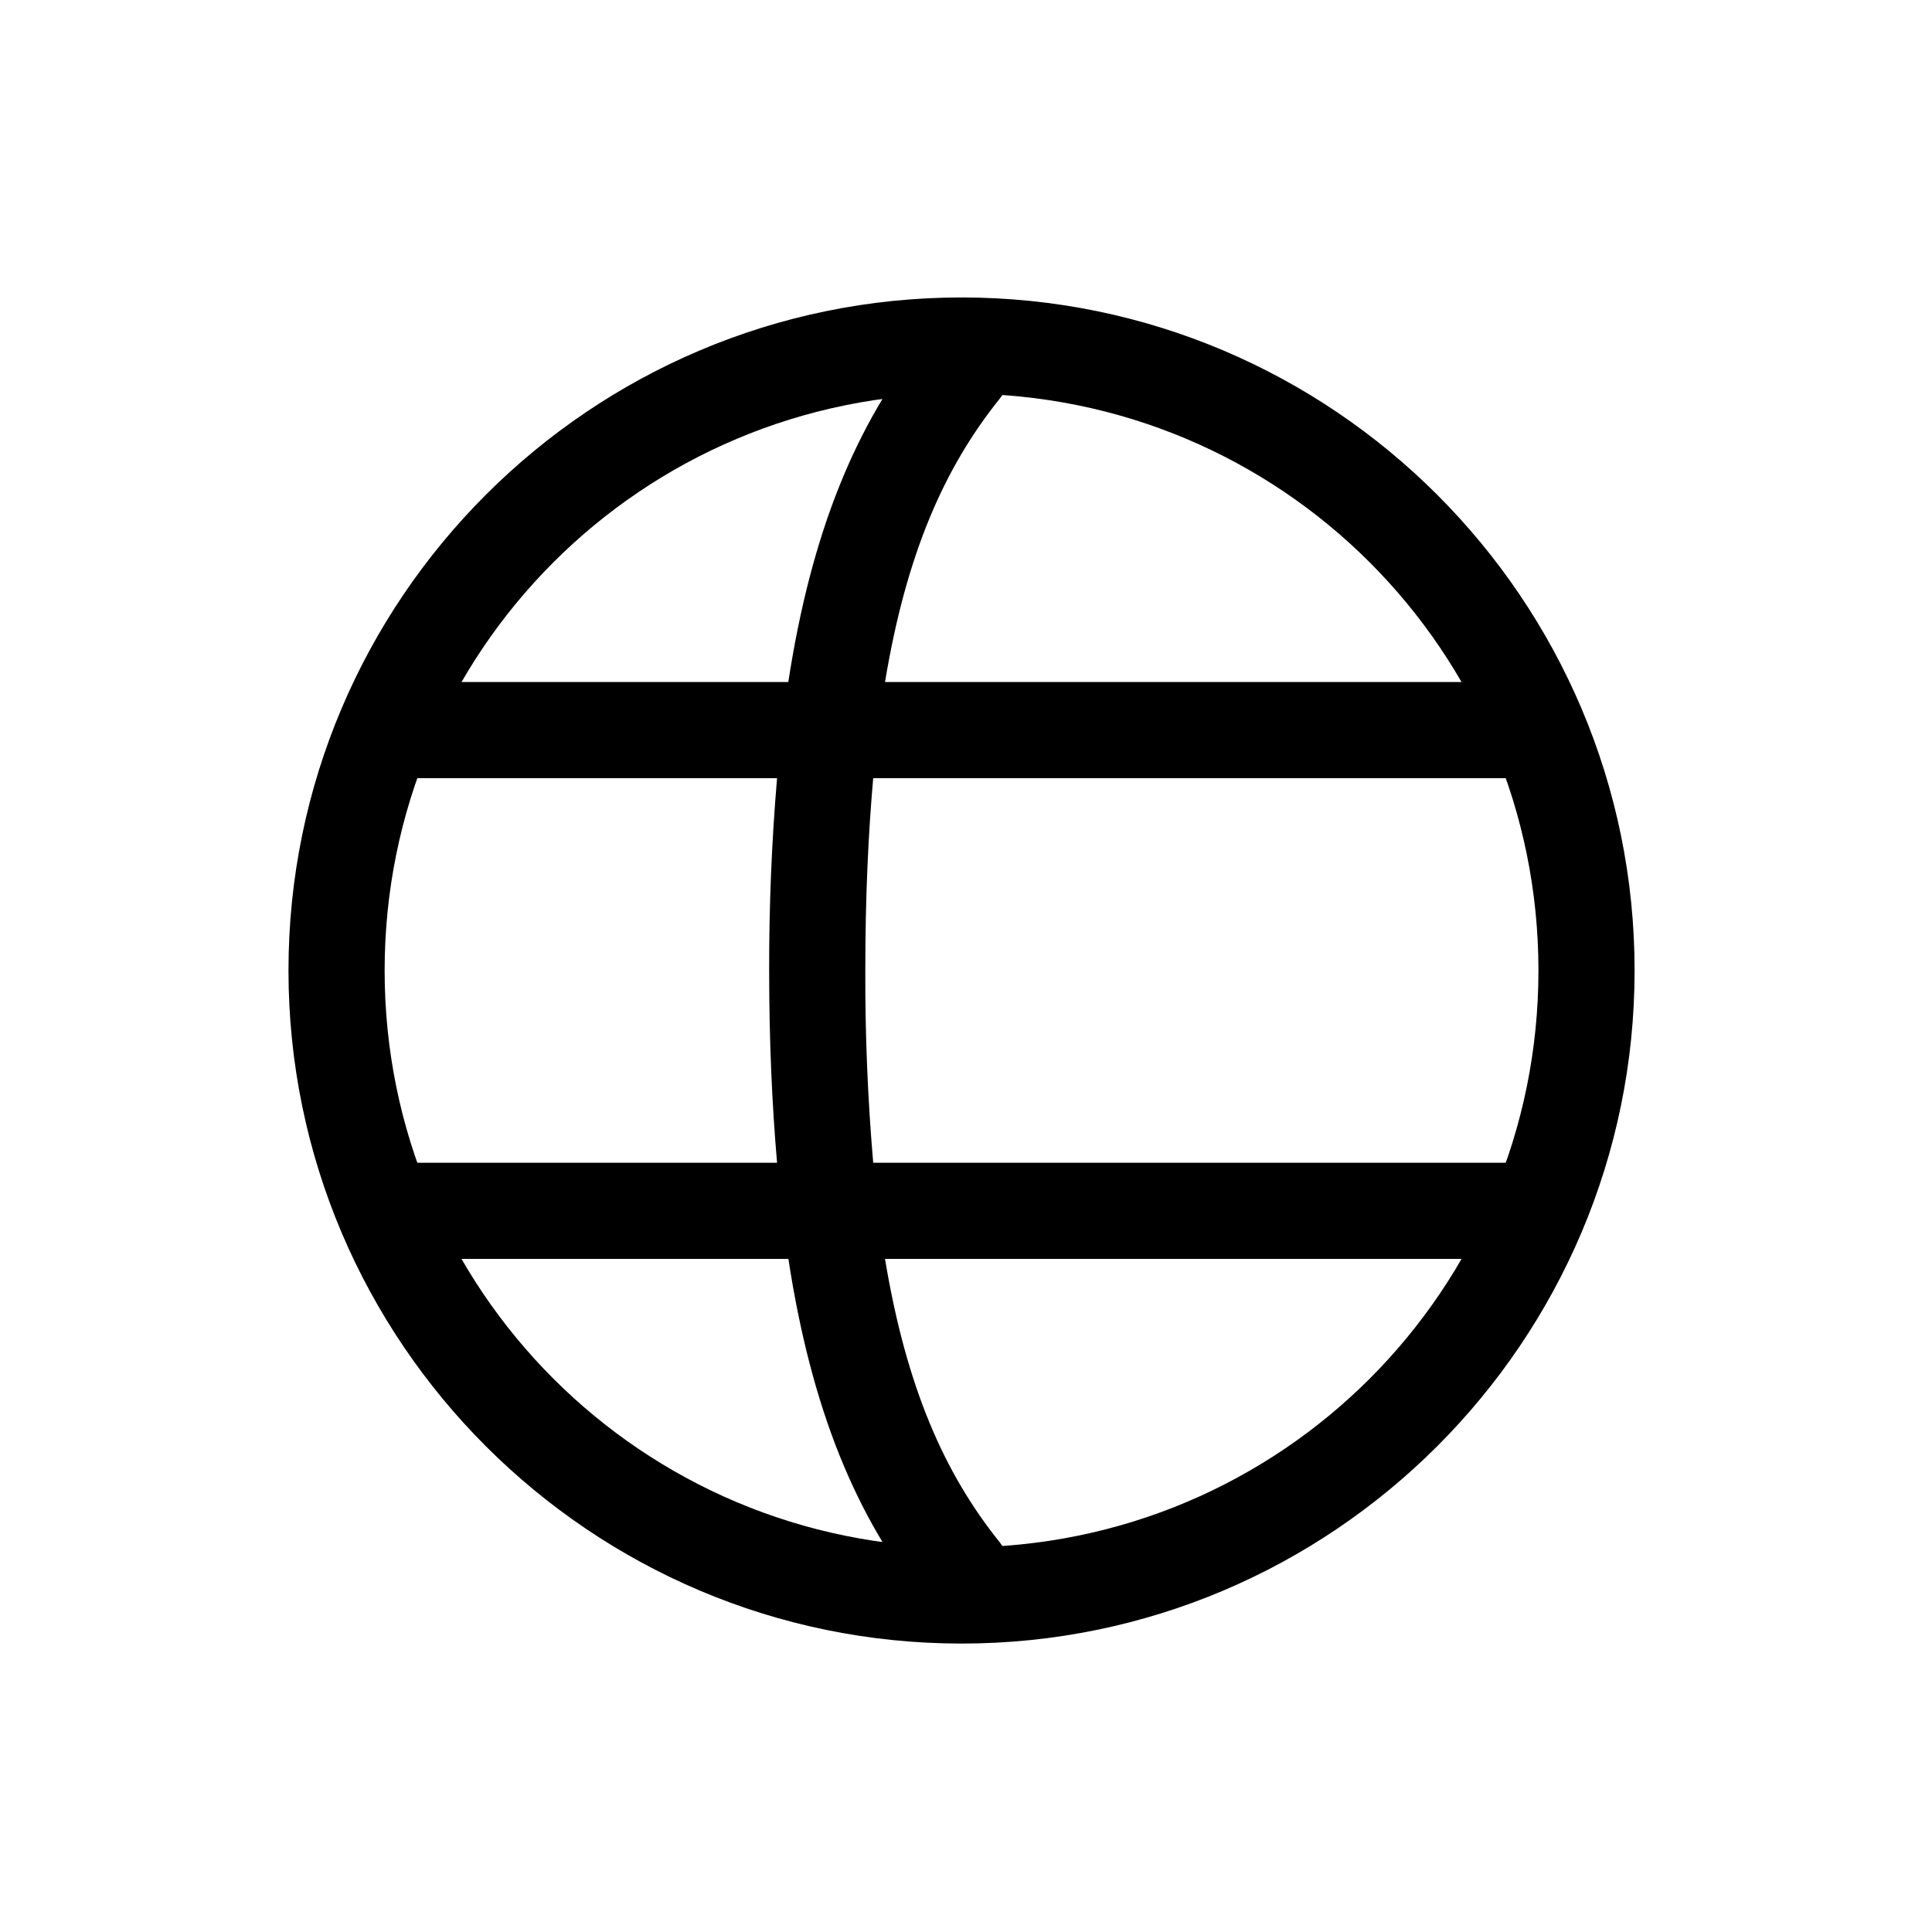
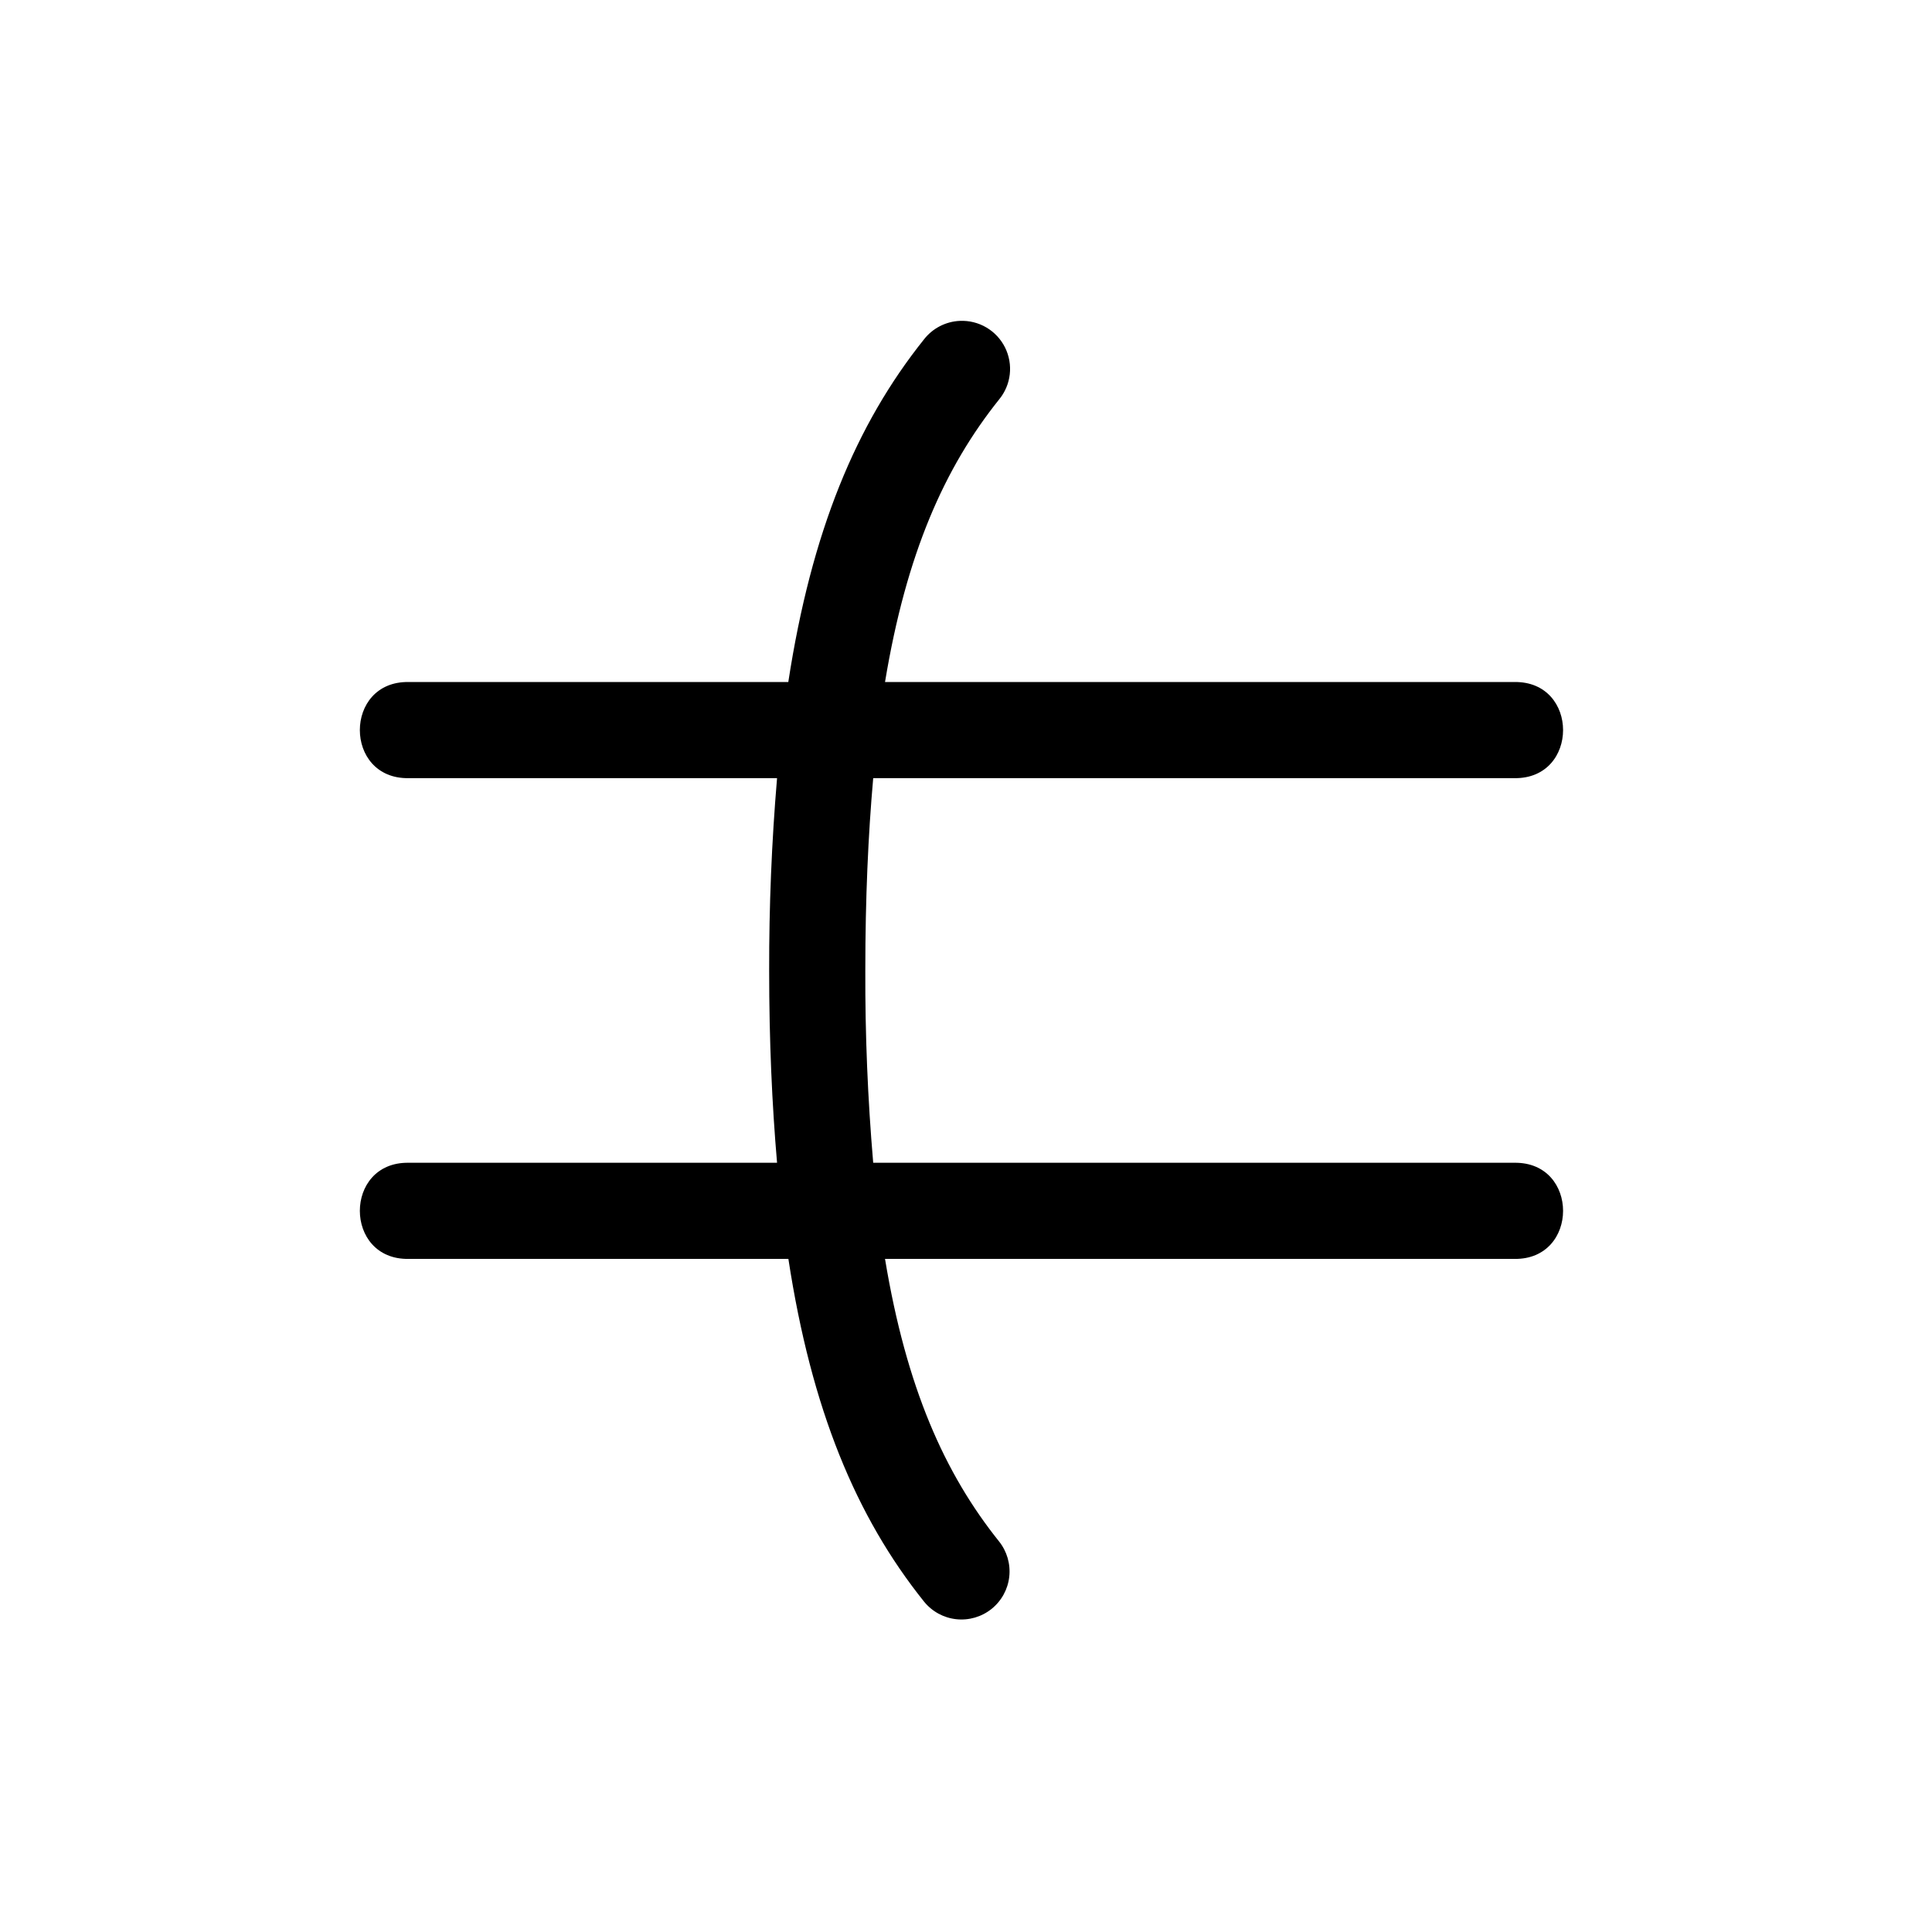
<svg xmlns="http://www.w3.org/2000/svg" width="129" height="129" viewBox="0 0 129 129" fill="none">
-   <path d="M64.202 19.861C39.42 19.861 19.262 40.019 19.262 64.801C19.262 89.582 39.42 109.741 64.202 109.741C88.983 109.741 109.142 89.582 109.142 64.801C109.142 40.019 88.983 19.861 64.202 19.861ZM64.202 26.281C85.516 26.281 102.722 43.486 102.722 64.801C102.722 86.115 85.516 103.321 64.202 103.321C42.887 103.321 25.682 86.115 25.682 64.801C25.682 43.486 42.887 26.281 64.202 26.281Z" fill="black" />
  <path d="M64.095 21.425C63.627 21.444 63.169 21.566 62.753 21.781C62.337 21.996 61.973 22.299 61.687 22.67C57.155 28.339 54.182 35.484 52.635 45.538H27.282C22.942 45.474 22.942 52.022 27.282 51.958H51.884C51.523 56.229 51.348 60.513 51.357 64.798C51.357 69.53 51.55 73.748 51.884 77.638H27.282C22.942 77.574 22.942 84.122 27.282 84.058H52.641C54.182 94.112 57.154 101.264 61.693 106.933C62.226 107.597 63.001 108.022 63.848 108.115C64.694 108.207 65.543 107.96 66.207 107.427C66.871 106.894 67.296 106.119 67.389 105.273C67.481 104.426 67.234 103.578 66.701 102.914C63.074 98.381 60.519 92.667 59.093 84.058H101.112C105.452 84.122 105.452 77.574 101.112 77.638H58.304C57.938 73.368 57.762 69.084 57.777 64.798C57.777 59.964 57.97 55.746 58.304 51.958H101.112C105.452 52.022 105.452 45.474 101.112 45.538H59.093C60.519 36.929 63.074 31.221 66.707 26.676C67.103 26.198 67.351 25.615 67.422 24.998C67.493 24.381 67.383 23.758 67.107 23.202C66.83 22.646 66.399 22.182 65.864 21.867C65.329 21.552 64.715 21.398 64.095 21.425Z" fill="black" />
</svg>